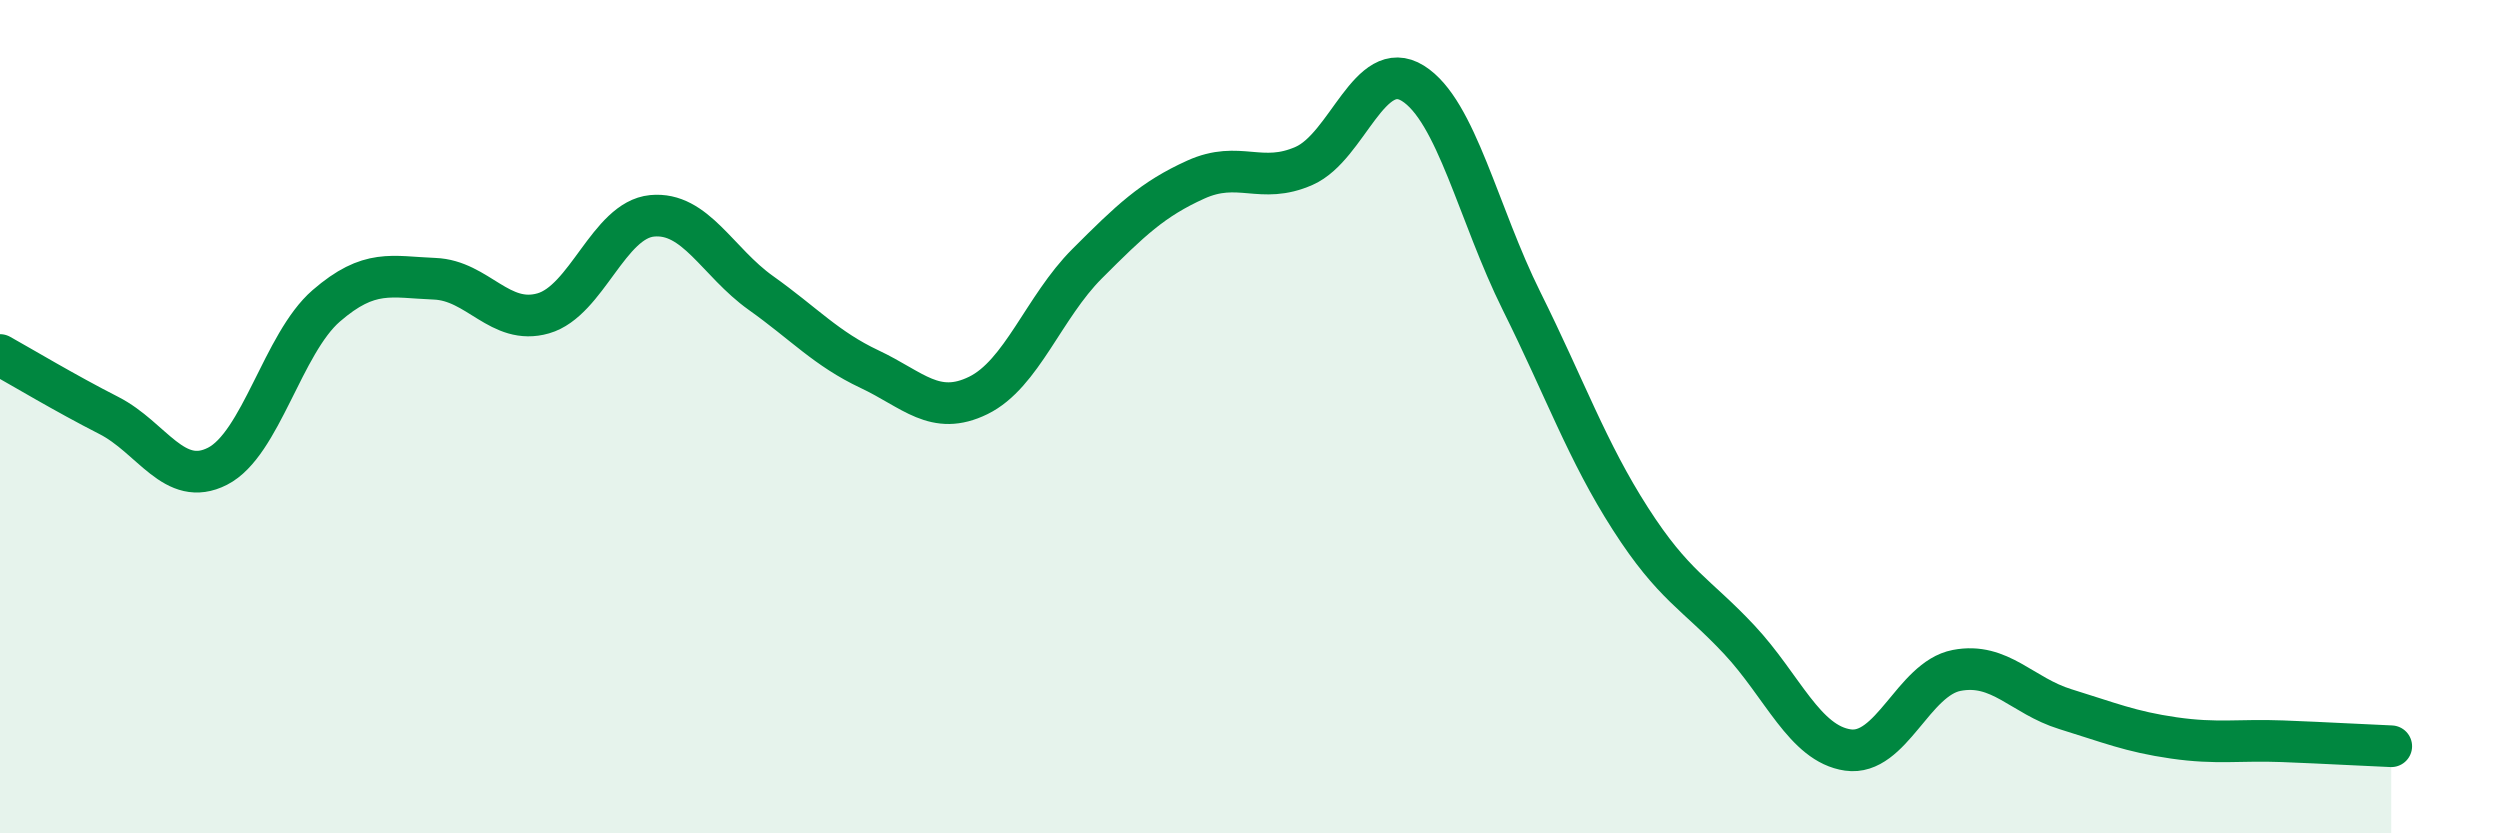
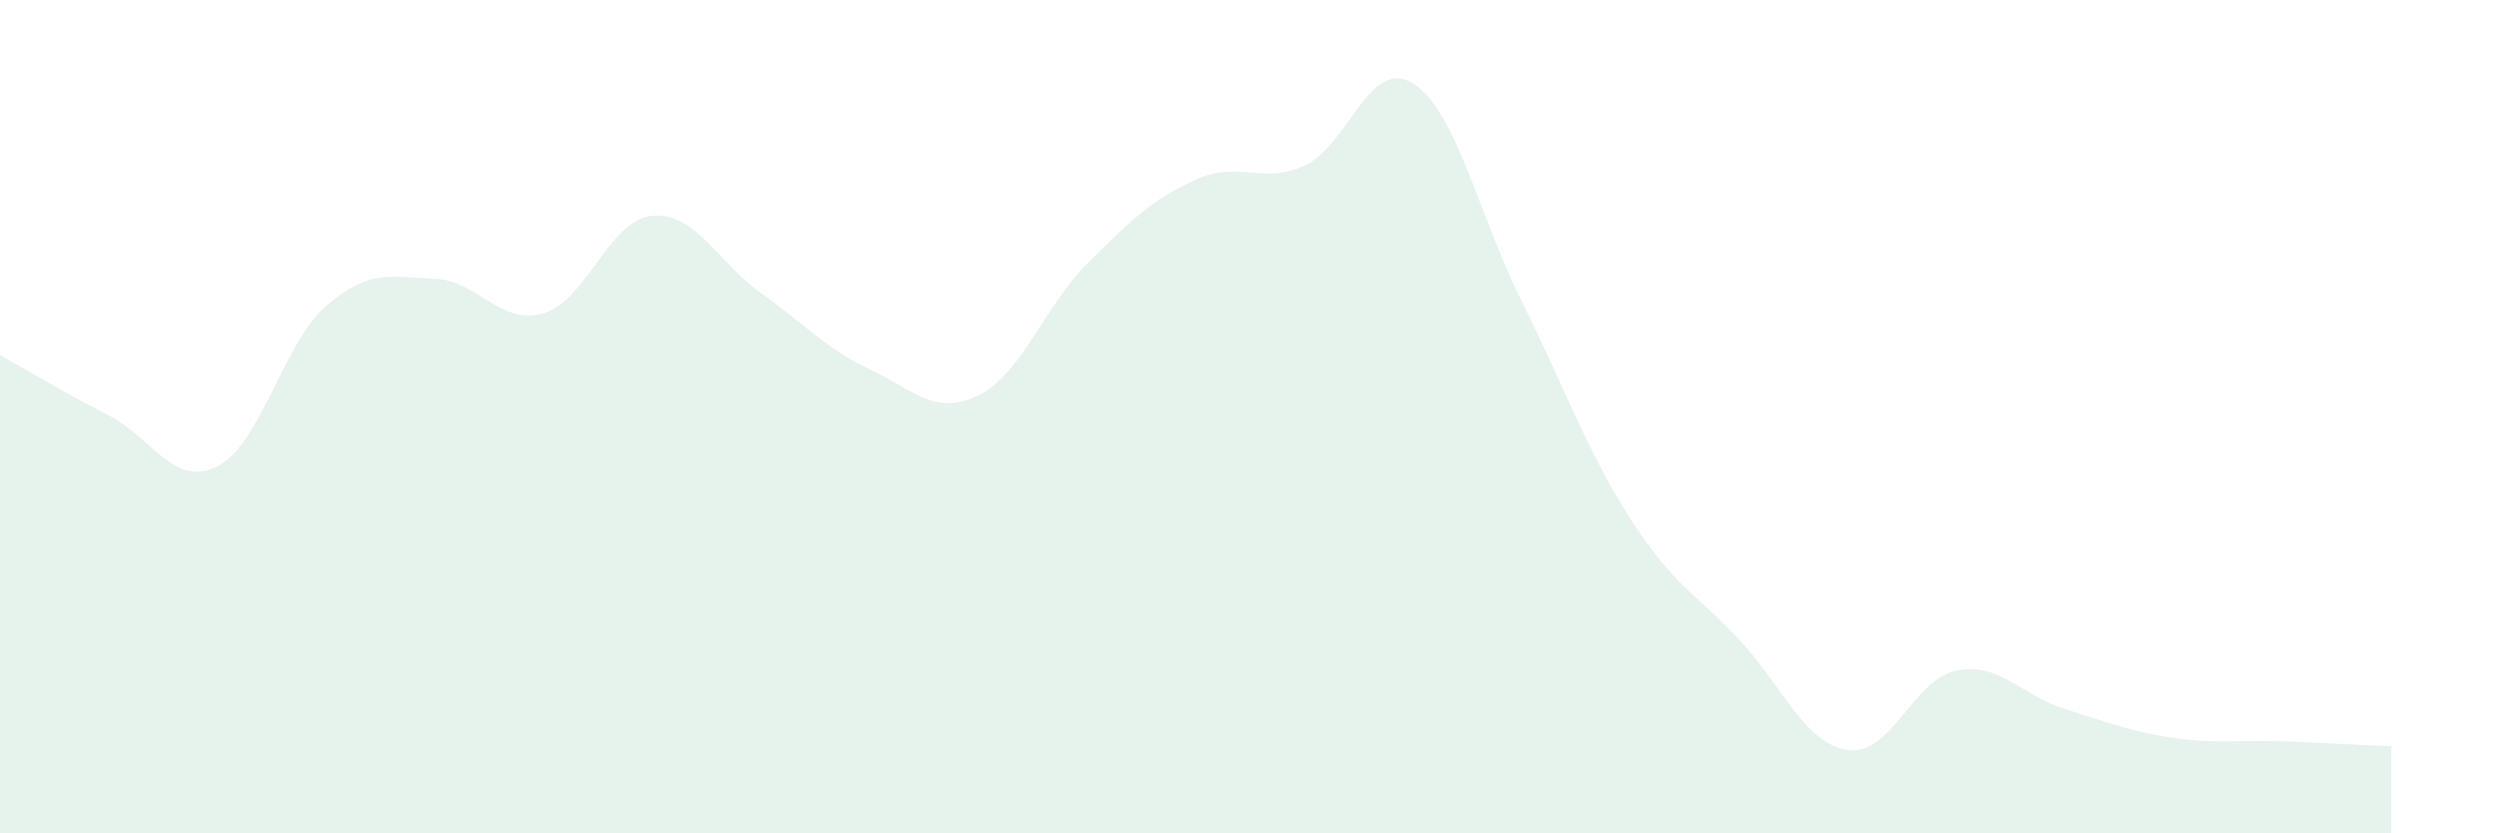
<svg xmlns="http://www.w3.org/2000/svg" width="60" height="20" viewBox="0 0 60 20">
  <path d="M 0,8.52 C 0.52,8.81 1.57,9.44 2.61,9.97 C 3.65,10.5 4.18,11.72 5.22,11.19 C 6.26,10.66 6.79,8.24 7.83,7.34 C 8.87,6.44 9.39,6.65 10.43,6.69 C 11.47,6.73 12,7.82 13.04,7.52 C 14.08,7.22 14.61,5.28 15.65,5.18 C 16.69,5.08 17.22,6.29 18.26,7.03 C 19.3,7.77 19.83,8.37 20.87,8.86 C 21.91,9.35 22.44,10 23.48,9.49 C 24.52,8.98 25.05,7.37 26.09,6.33 C 27.13,5.29 27.66,4.78 28.7,4.31 C 29.74,3.84 30.26,4.44 31.3,3.98 C 32.34,3.52 32.87,1.35 33.91,2 C 34.95,2.65 35.48,5.14 36.52,7.23 C 37.56,9.32 38.09,10.83 39.13,12.45 C 40.17,14.07 40.7,14.24 41.74,15.35 C 42.78,16.46 43.31,17.85 44.35,18 C 45.39,18.15 45.92,16.29 46.96,16.09 C 48,15.89 48.53,16.7 49.57,17.02 C 50.61,17.34 51.13,17.56 52.17,17.71 C 53.21,17.86 53.74,17.75 54.78,17.79 C 55.82,17.83 56.87,17.89 57.39,17.91L57.39 20L0 20Z" fill="#008740" opacity="0.1" stroke-linecap="round" stroke-linejoin="round" />
-   <path d="M 0,8.52 C 0.52,8.81 1.57,9.44 2.61,9.97 C 3.65,10.5 4.18,11.72 5.22,11.19 C 6.26,10.66 6.79,8.24 7.83,7.34 C 8.87,6.44 9.39,6.65 10.43,6.69 C 11.47,6.73 12,7.82 13.04,7.52 C 14.08,7.22 14.61,5.28 15.65,5.18 C 16.69,5.08 17.22,6.29 18.26,7.03 C 19.3,7.77 19.83,8.37 20.87,8.86 C 21.91,9.35 22.44,10 23.48,9.49 C 24.52,8.98 25.05,7.37 26.09,6.33 C 27.13,5.29 27.66,4.78 28.7,4.31 C 29.74,3.84 30.26,4.44 31.3,3.98 C 32.34,3.52 32.87,1.35 33.91,2 C 34.95,2.65 35.48,5.14 36.52,7.23 C 37.56,9.32 38.09,10.83 39.13,12.45 C 40.17,14.07 40.7,14.24 41.74,15.35 C 42.78,16.46 43.31,17.85 44.35,18 C 45.39,18.15 45.92,16.29 46.96,16.09 C 48,15.89 48.53,16.7 49.57,17.02 C 50.61,17.34 51.13,17.56 52.17,17.71 C 53.21,17.86 53.74,17.75 54.78,17.79 C 55.82,17.83 56.87,17.89 57.39,17.91" stroke="#008740" stroke-width="1" fill="none" stroke-linecap="round" stroke-linejoin="round" />
</svg>